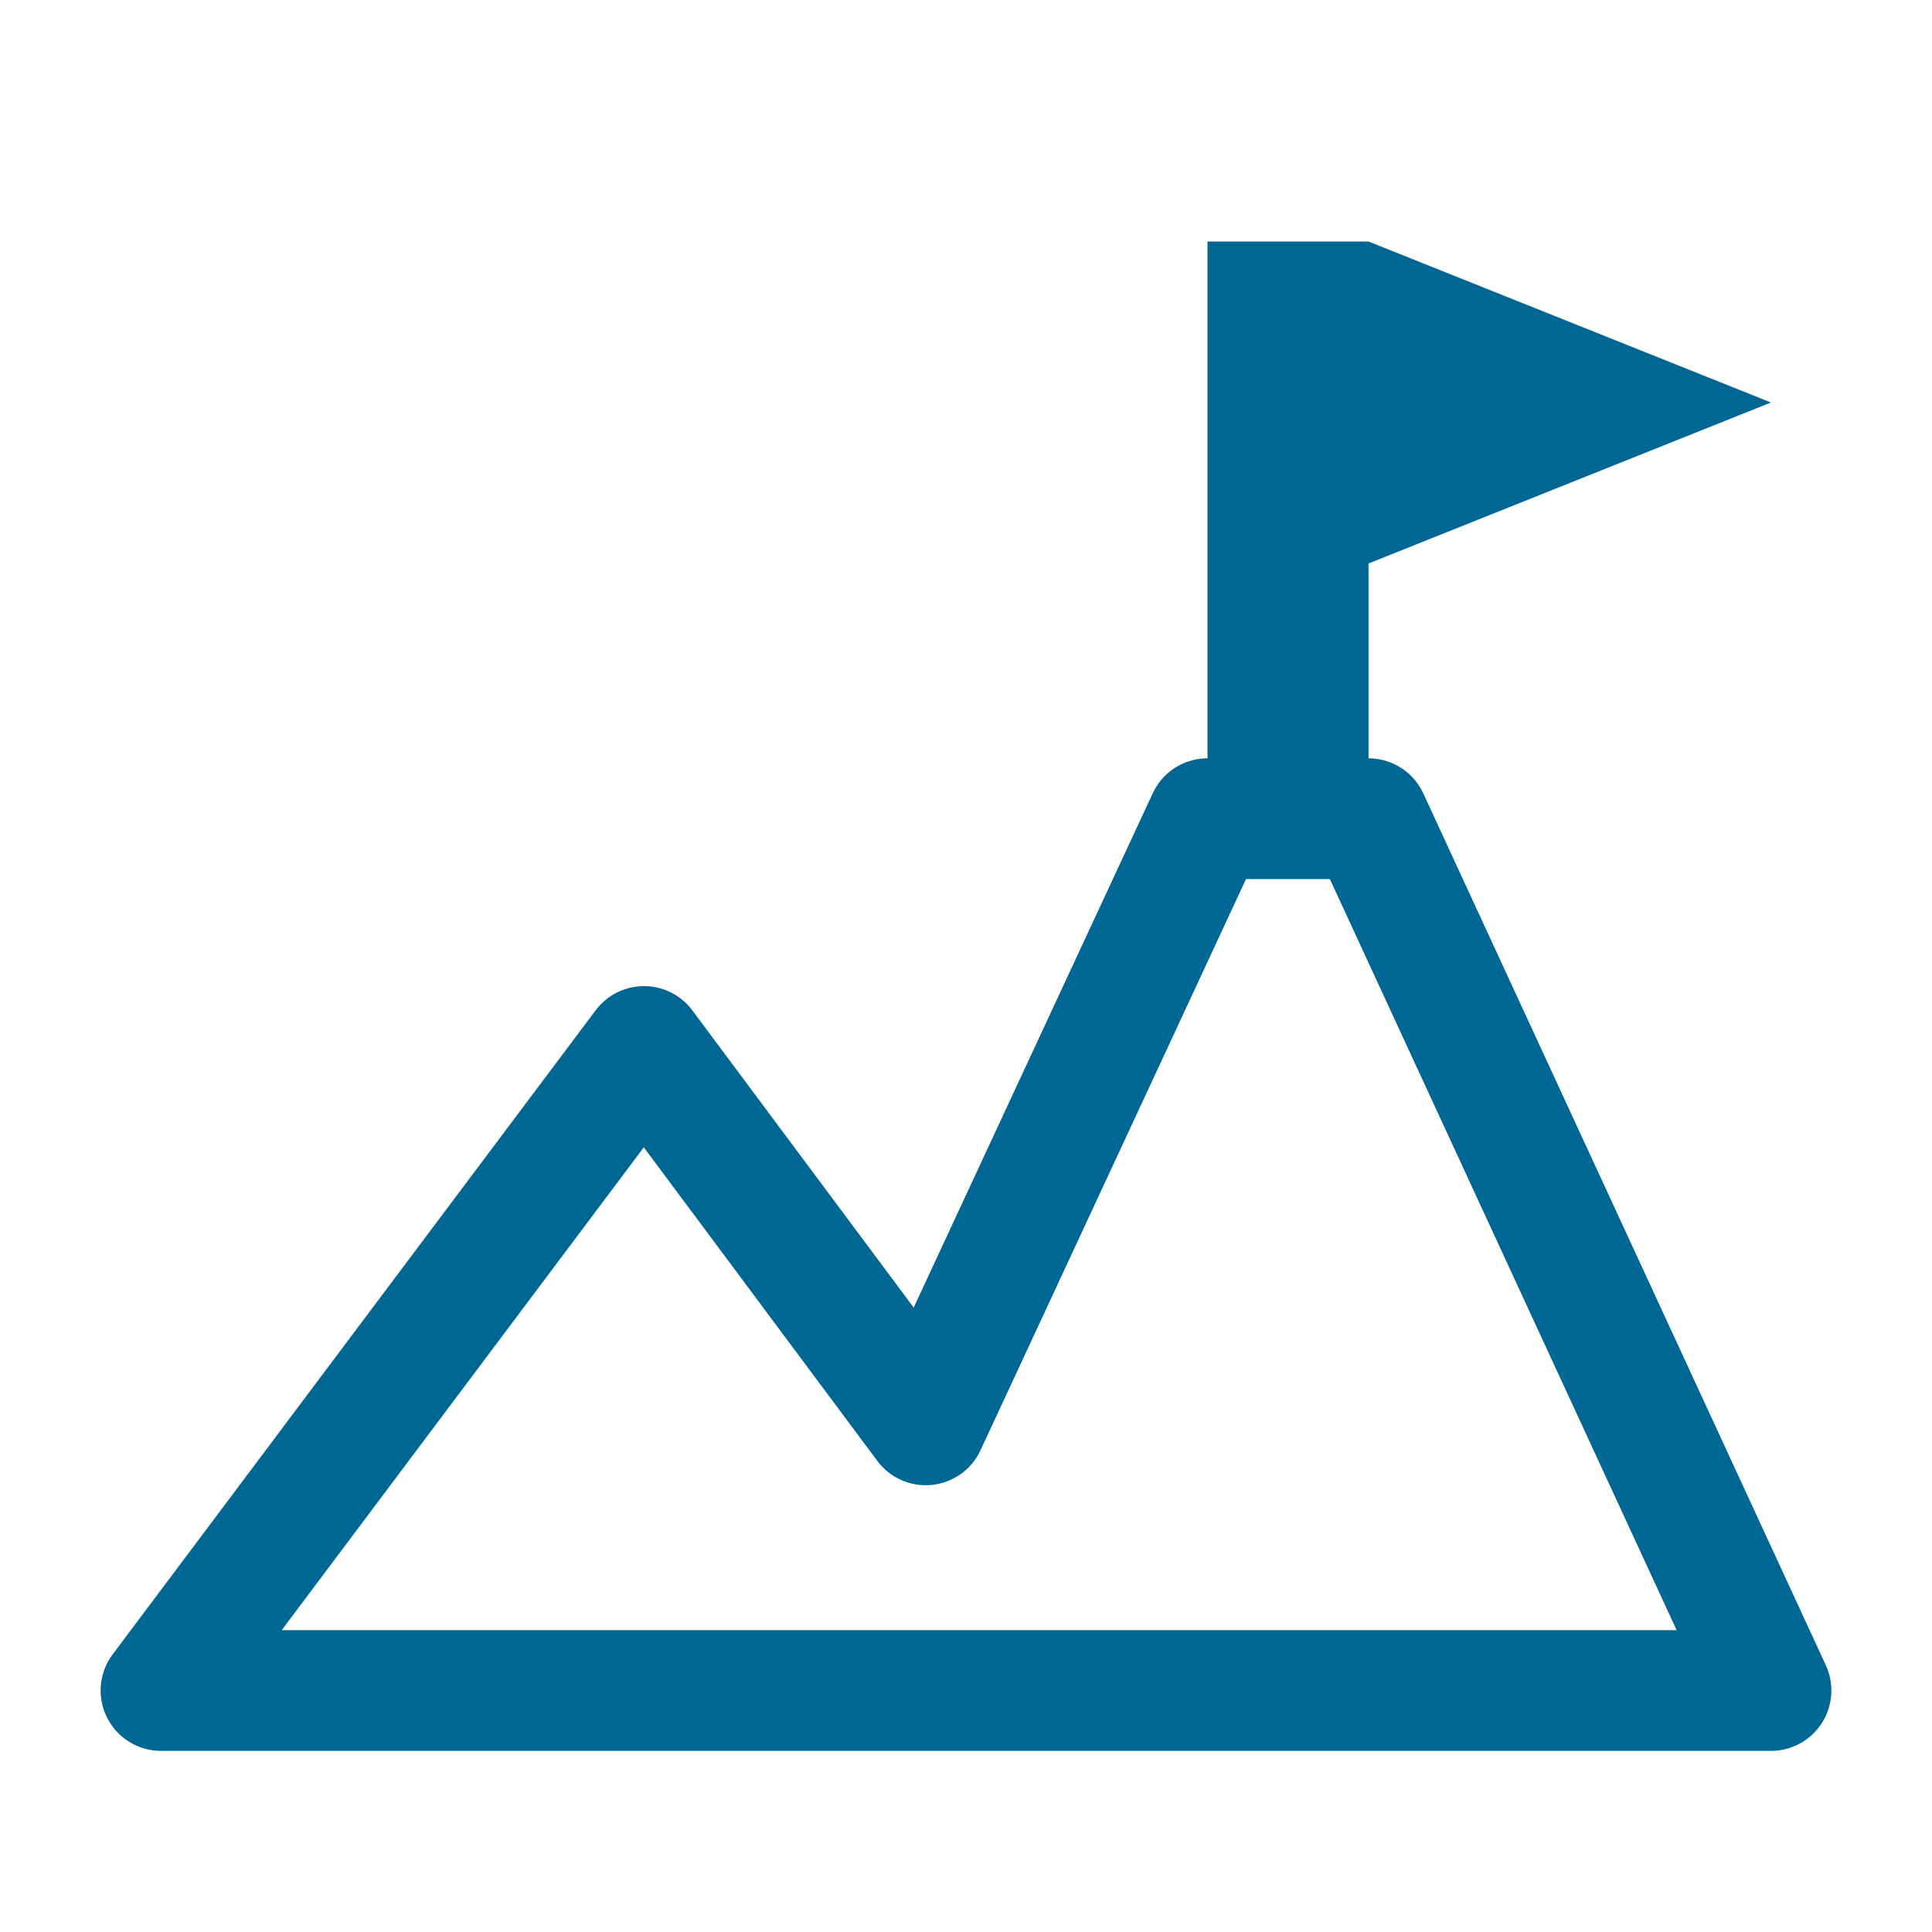
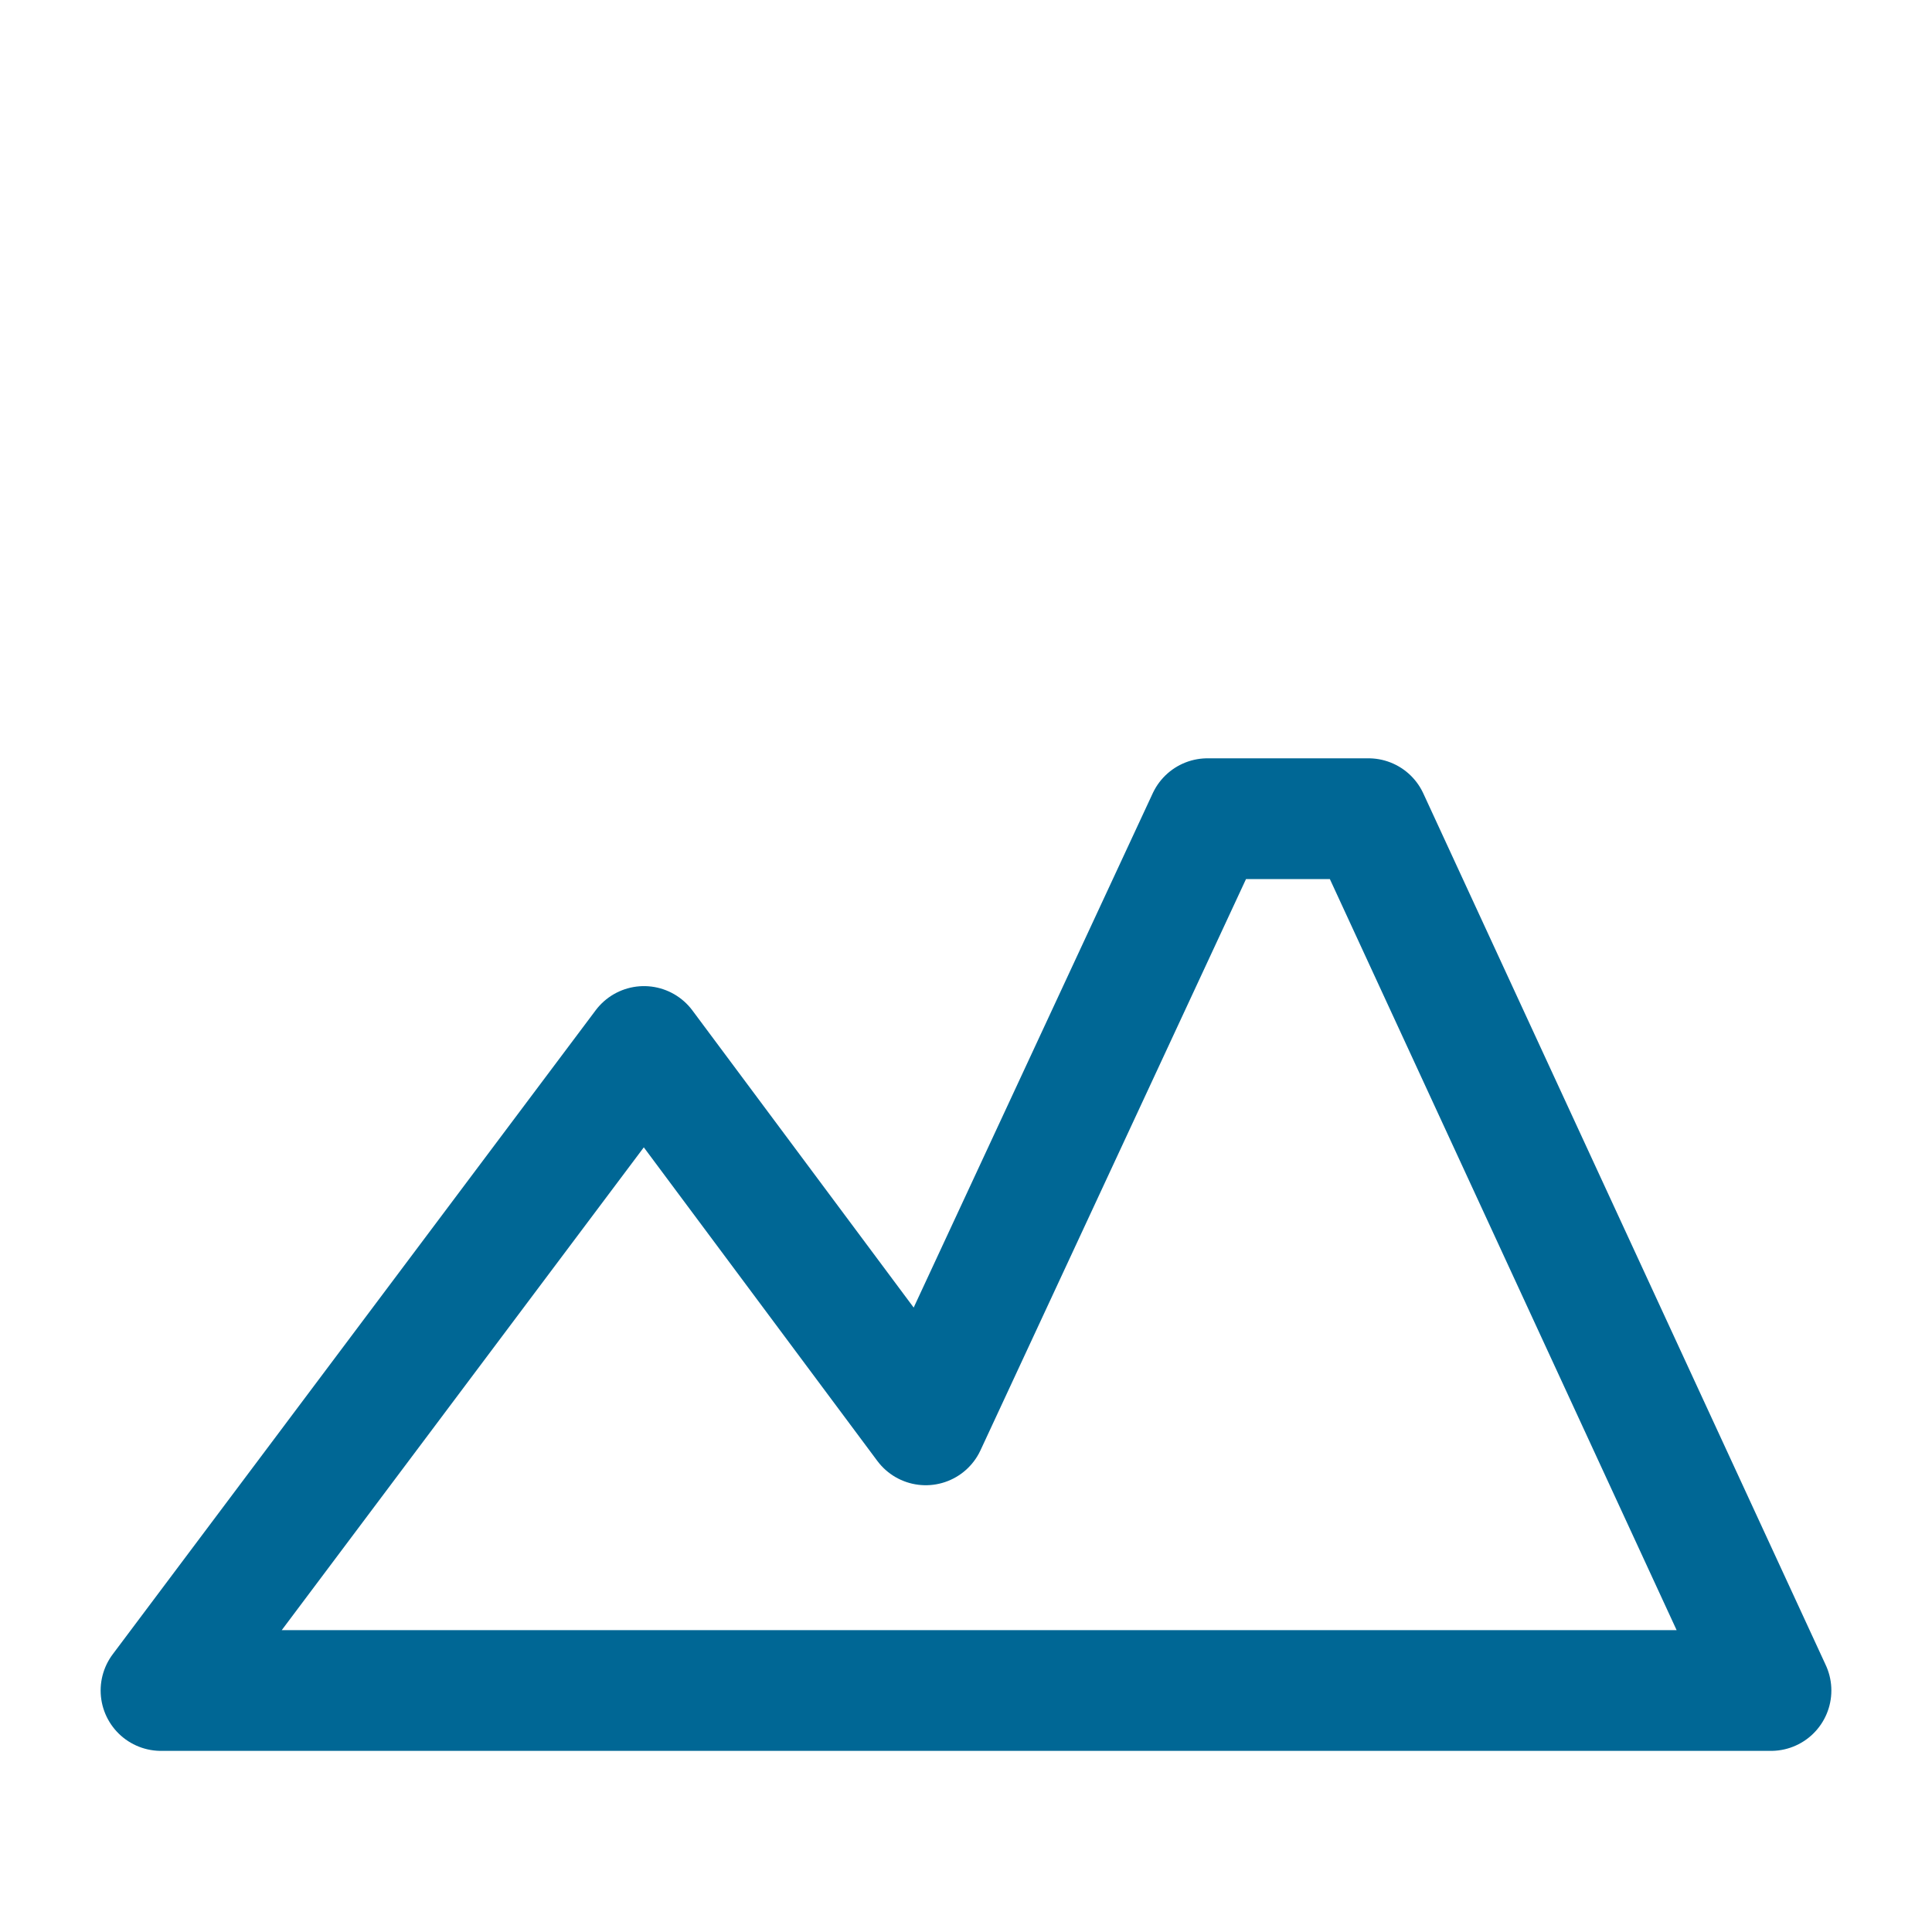
<svg xmlns="http://www.w3.org/2000/svg" width="56" height="56" viewBox="0 0 56 56" fill="none">
  <path d="M51.333 49L39.666 23.73H35L26.833 41.3L18.666 30.333L4.667 49H51.333Z" stroke="#006795" stroke-width="3.5" stroke-linecap="round" stroke-linejoin="round" />
-   <path d="M39.667 7H35V23.73H39.667V16.333L51.333 11.667L39.667 7Z" fill="#006795" />
</svg>